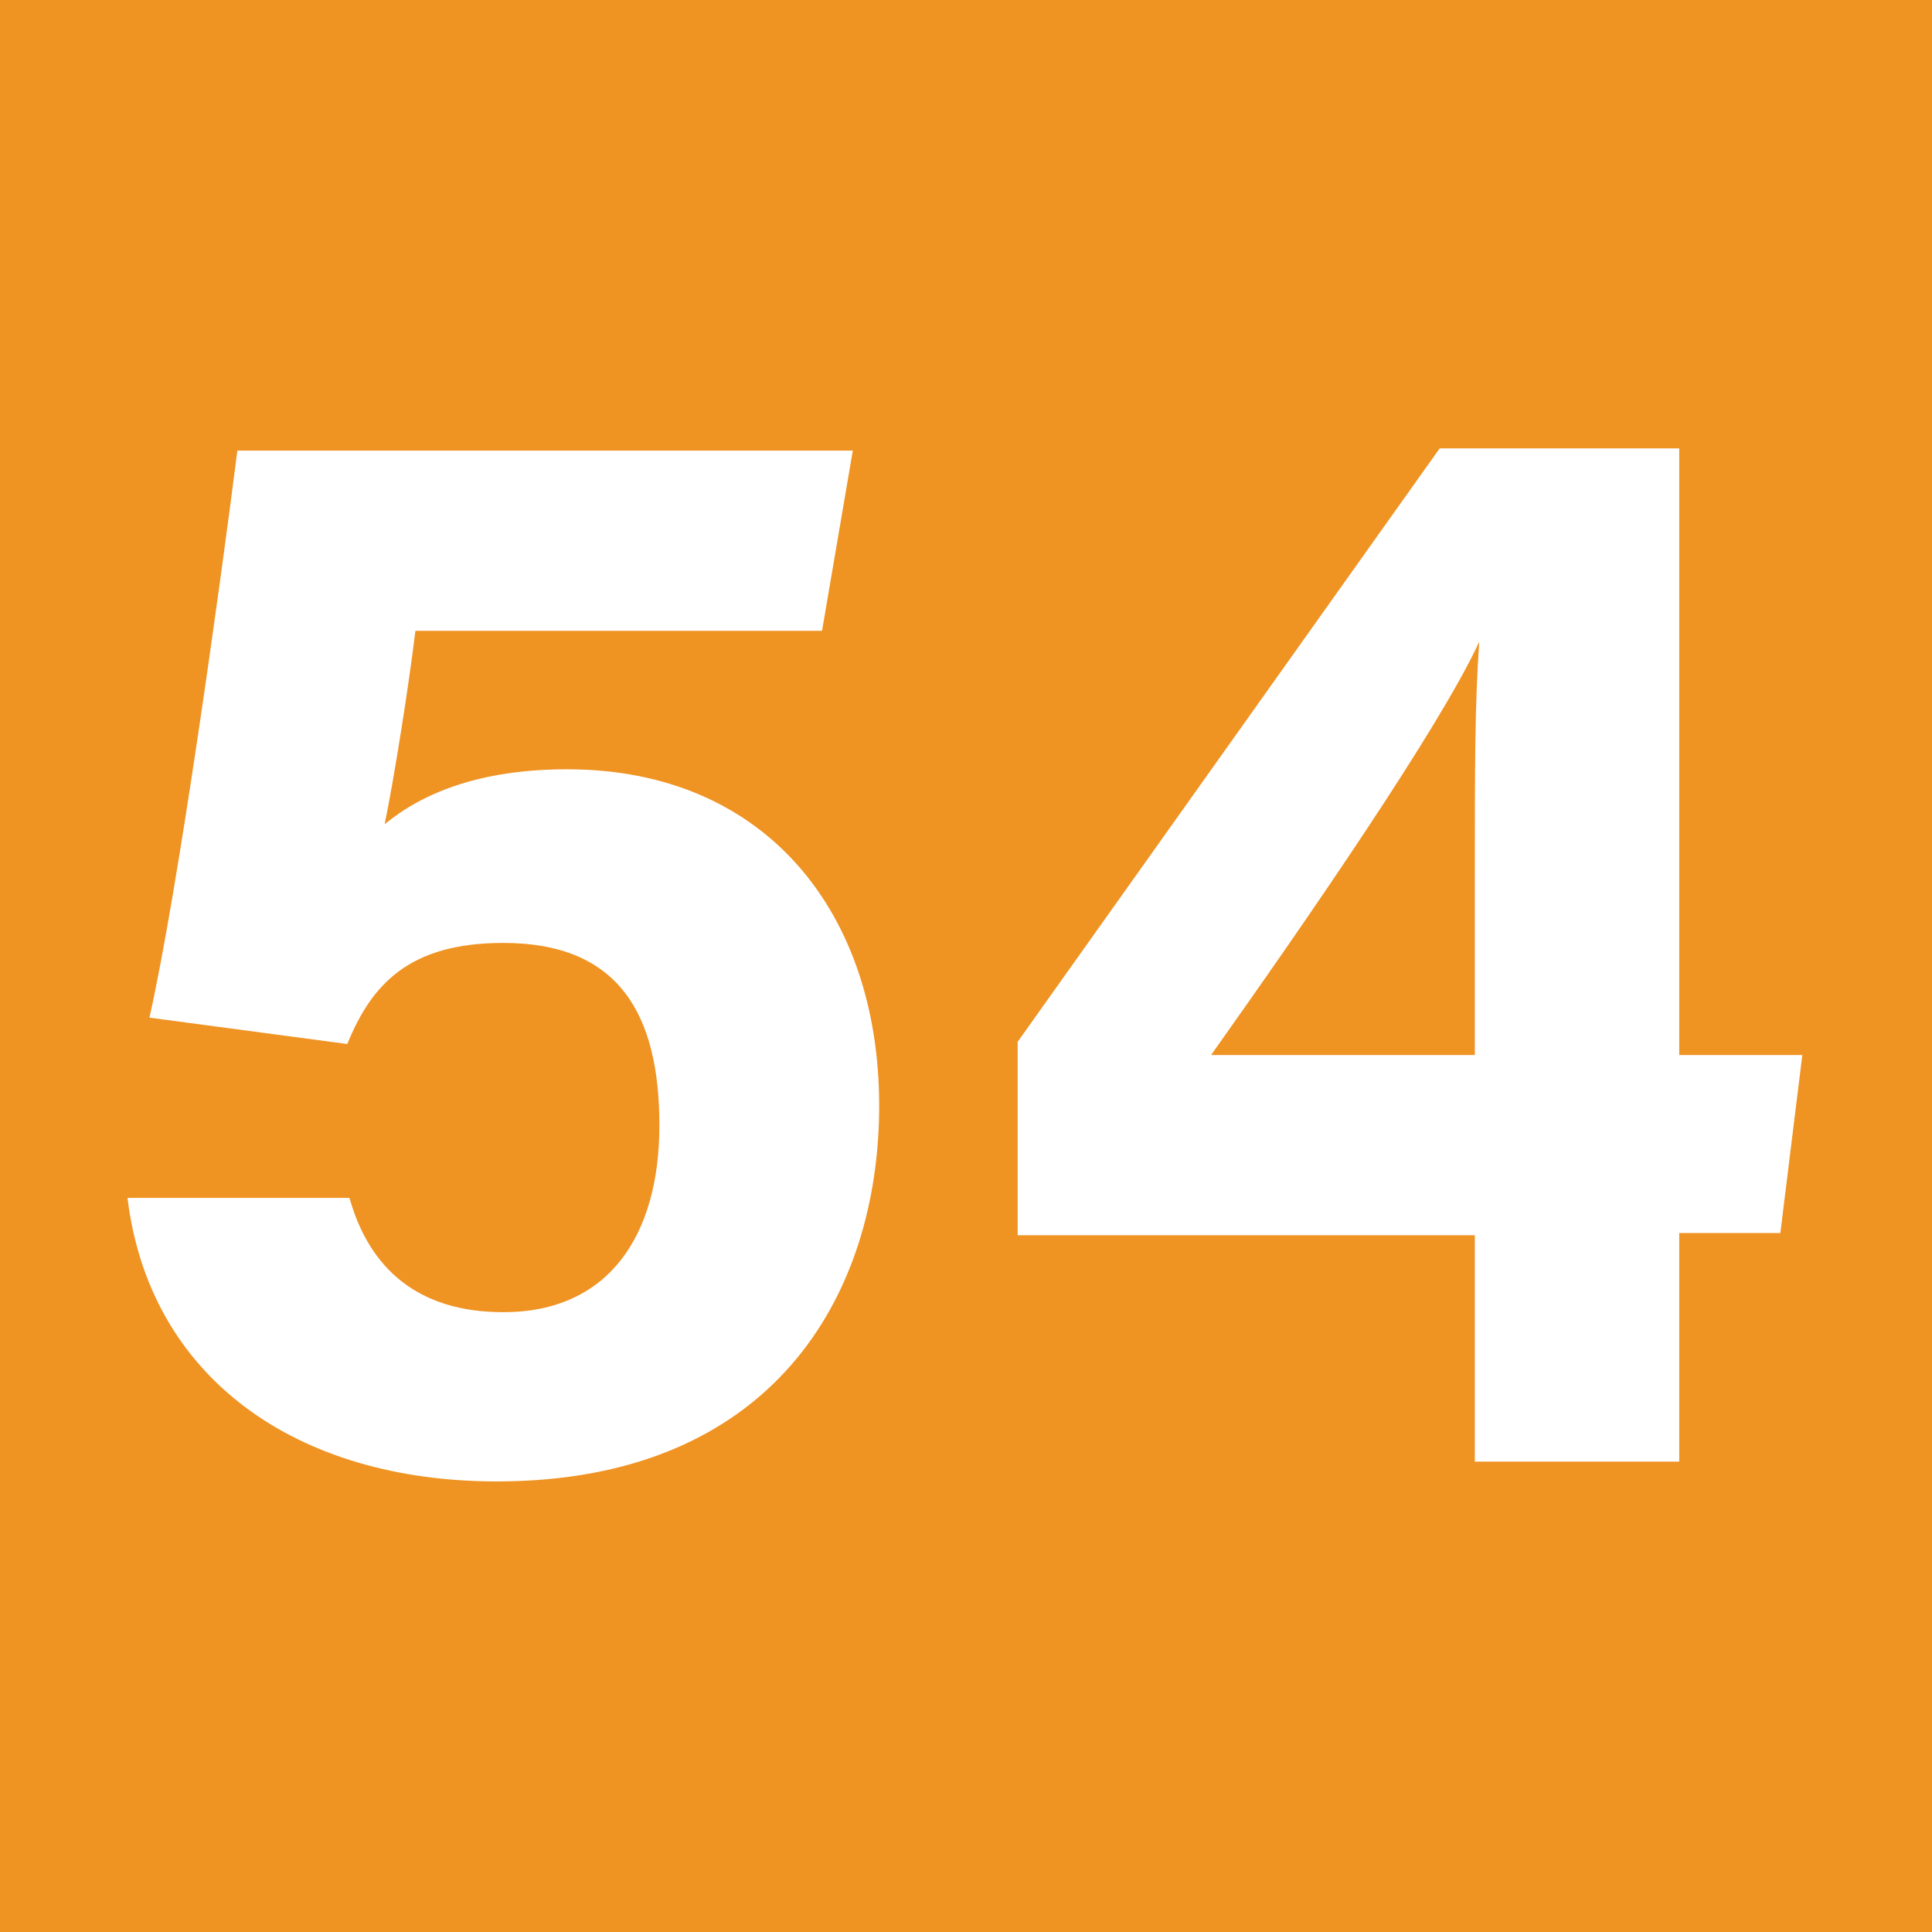
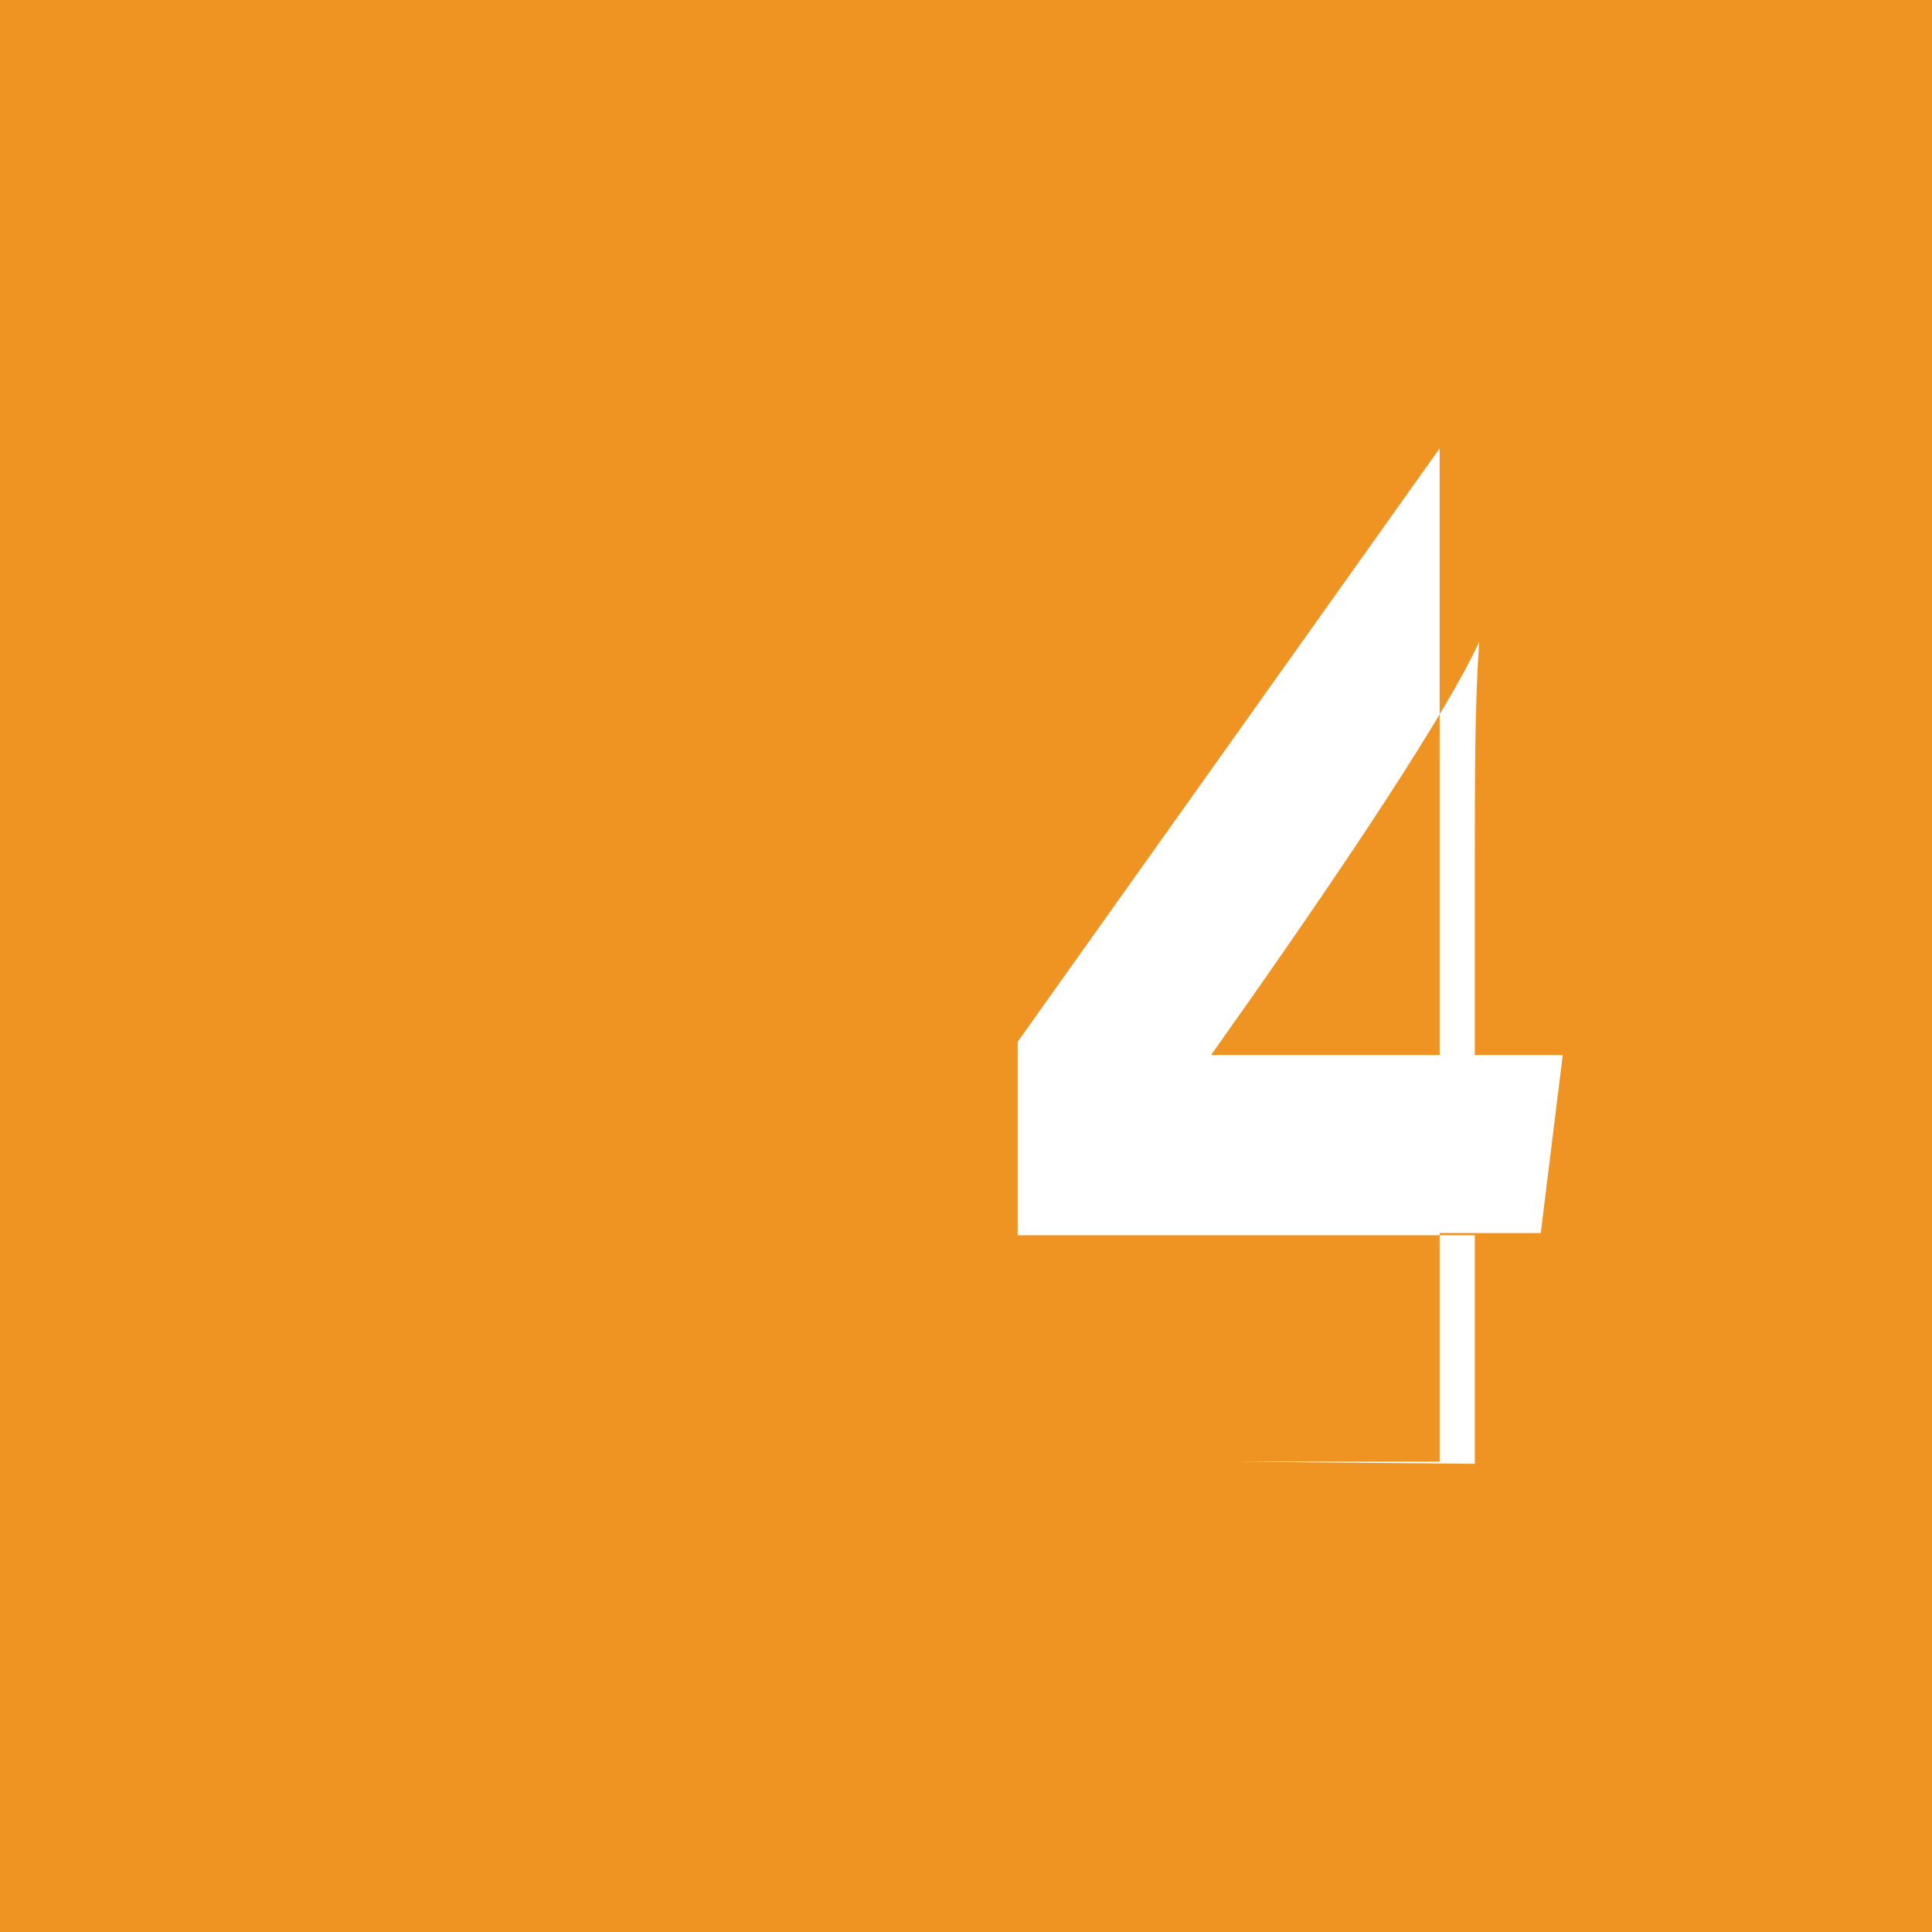
<svg xmlns="http://www.w3.org/2000/svg" id="Calque_1" data-name="Calque 1" viewBox="0 0 8.79 8.79">
  <defs>
    <style>
      .cls-1 {
        fill: #ef9323;
      }

      .cls-2 {
        fill: #fff;
      }
    </style>
  </defs>
  <rect class="cls-1" width="8.79" height="8.79" />
  <g>
-     <path class="cls-2" d="M3.74,2.87H1.89c-.03,.25-.1,.69-.14,.88,.17-.14,.43-.25,.83-.25,.91,0,1.42,.66,1.42,1.53s-.49,1.71-1.74,1.71c-.91,0-1.58-.47-1.68-1.29H1.59c.09,.32,.31,.52,.7,.52,.48,0,.71-.35,.71-.85s-.18-.83-.71-.83c-.43,0-.6,.19-.71,.46l-.9-.12c.13-.58,.32-1.95,.4-2.58H3.88l-.14,.82Z" />
-     <path class="cls-2" d="M6.71,6.66v-1.04h-2.08v-.88l1.92-2.7h1.09v2.76h.56l-.1,.81h-.46v1.04h-.93Zm0-2.67c0-.5,0-.78,.02-1.07-.18,.39-.78,1.26-1.22,1.88h1.2v-.82Z" />
+     <path class="cls-2" d="M6.71,6.66v-1.04h-2.08v-.88l1.92-2.7v2.76h.56l-.1,.81h-.46v1.04h-.93Zm0-2.67c0-.5,0-.78,.02-1.07-.18,.39-.78,1.26-1.22,1.88h1.2v-.82Z" />
  </g>
</svg>